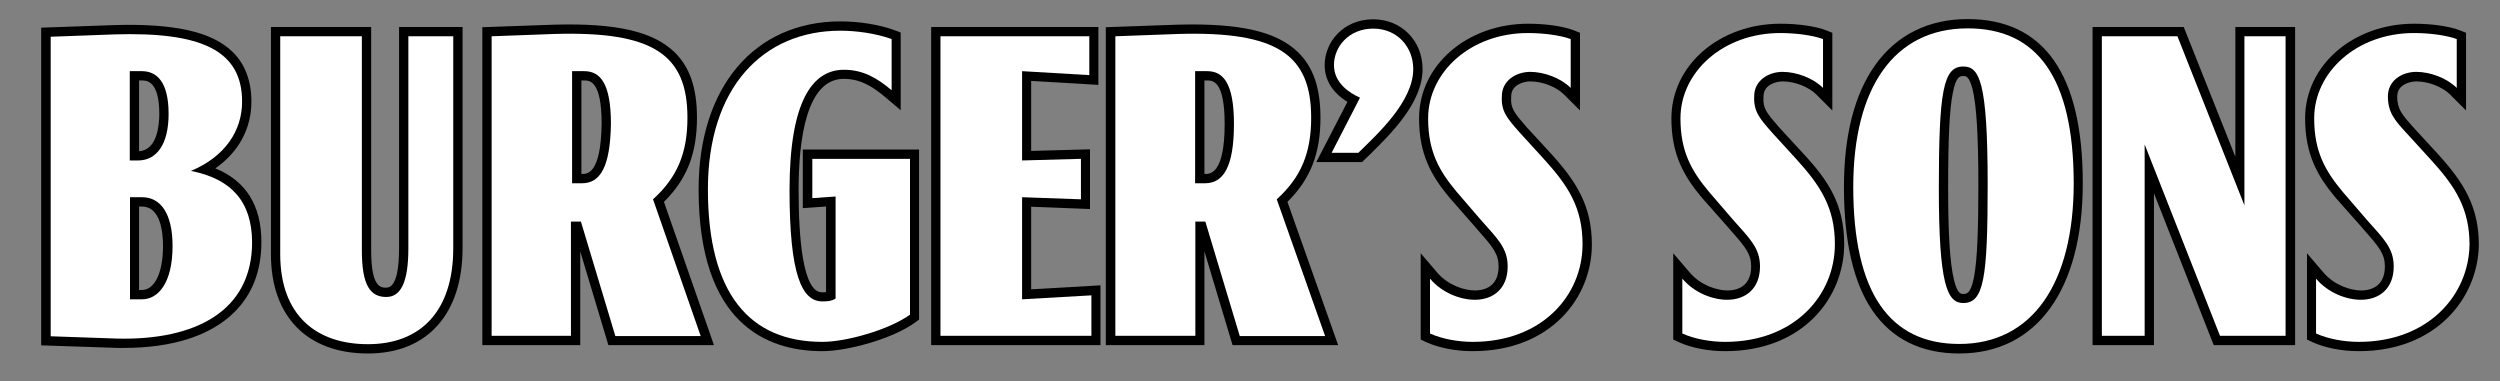
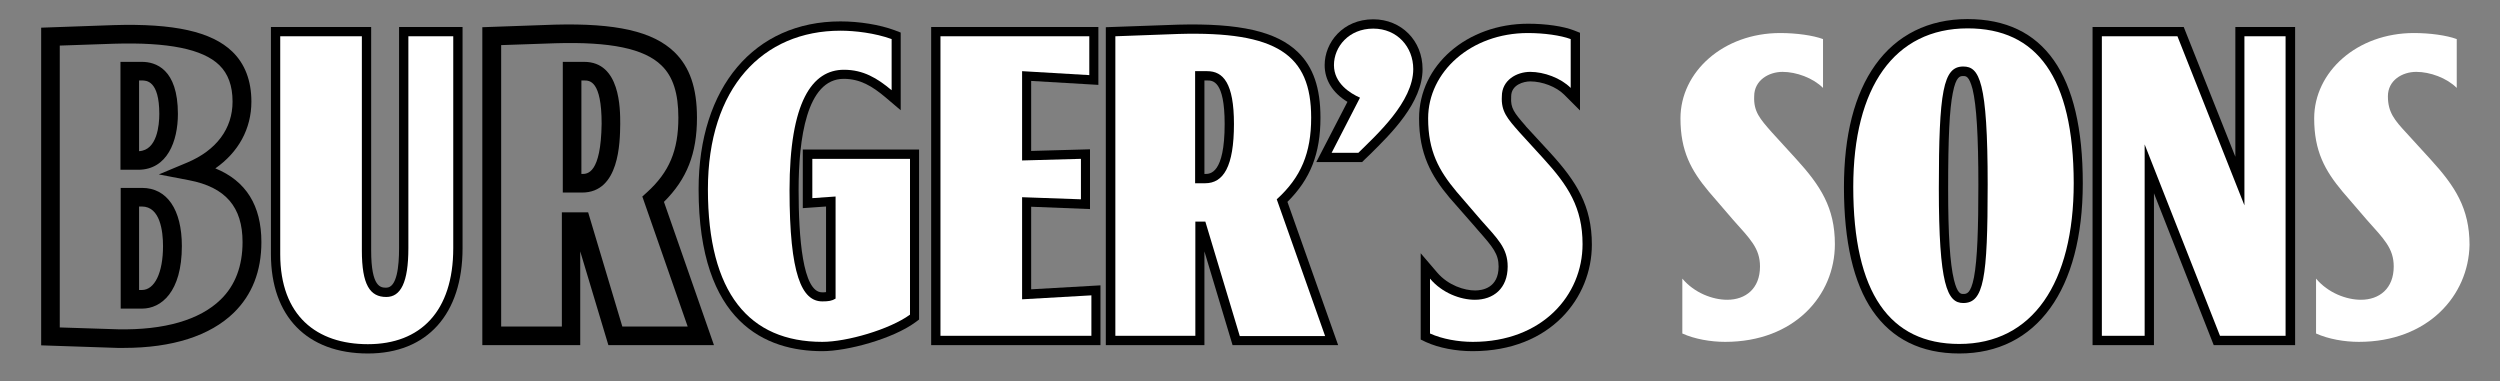
<svg xmlns="http://www.w3.org/2000/svg" version="1.1" id="Layer_1" x="0px" y="0px" viewBox="0 0 1075 164" style="enable-background:new 0 0 1075 164;" xml:space="preserve">
  <rect x="0" y="0" width="1075" height="164" fill="#808080" stroke="none" />
  <style type="text/css">
	.st0{fill:#FFFFFF;}
</style>
  <g>
    <path d="M585.7,69.7h-19.7l13.4-25.9c-6.4-3.9-9.8-9.4-9.8-15.8c0-9.7,7.8-19.7,20.9-19.7c12.1,0,21.2,9.2,21.2,21.4   c0,14.5-13.6,27.8-22.5,36.6c-0.8,0.8-1.6,1.5-2.3,2.2L585.7,69.7z M579.2,61.7h3.2c0.4-0.4,0.8-0.7,1.1-1.1   c7.5-7.4,20.1-19.8,20.1-30.9c0-7.8-5.5-13.4-13.2-13.4c-8.1,0-12.9,6-12.9,11.7c0,5.4,4.8,8.6,8.8,10.4l3.9,1.7L579.2,61.7z" />
  </g>
  <g>
    <path d="M158.2,152c-26.1,0-41.7-15.9-41.7-42.7V11.6h43.1v96.1c0,16,4.2,16,6.5,16c4.6,0,5.5-9.2,5.5-17V11.6h27.3v95.1   C198.9,135.1,183.7,152,158.2,152z M124.5,19.6v89.8c0,30.2,21.1,34.7,33.7,34.7c21.1,0,32.7-13.2,32.7-37.3V19.6h-11.3v87.1   c0,6.2,0,25-13.5,25c-14.5,0-14.5-17.5-14.5-24V19.6H124.5z" />
  </g>
  <g>
    <path d="M353.6,151c-24.2,0-53.2-12.1-53.2-69.6c0-43.9,24-72.2,61-72.2c8.1,0,16.8,1.4,23.3,3.8l2.6,1v33.4l-6.6-5.6   c-5.6-4.7-10.8-7.9-17.9-7.9c-16,0-19.4,26-19.4,47.8c0,20.1,1.7,44,10.1,44c0.7,0,1.3,0,1.7-0.1V88.8l-10,0.7V64.3h50v73.1   l-1.6,1.2C383.9,145.7,364.4,151,353.6,151z M361.5,17.2c-32.7,0-53,24.6-53,64.2c0,21,4,36.8,11.9,47.1   c7.4,9.6,18.6,14.5,33.2,14.5c8.7,0,24.9-4.3,33.7-9.8V72.3h-34v8.6l10-0.7v50.5l-2,1.2c-2.5,1.4-4.7,1.7-7.7,1.7   c-15.9,0-18.1-25-18.1-52c0-37,9.2-55.8,27.4-55.8c6.7,0,12,2,16.5,4.9V19.6C374.1,18.1,367.6,17.2,361.5,17.2z" />
  </g>
  <g>
    <path d="M473.3,148.4h-72.9V11.6h71.9v24.9l-28.9-1.7v30.1l25.3-0.7v25.7l-25.3-1v35.5l29.8-1.7V148.4z M408.4,140.4h56.9v-9.2   l-29.8,1.7V80.6l25.3,1v-9.1l-25.3,0.7V26.4l28.9,1.7v-8.5h-55.9V140.4z" />
  </g>
  <g>
    <path d="M633.2,151c-7.2,0-14.5-1.4-20-3.9l-2.3-1.1v-37.1l7.1,8.3c4.8,5.6,11.8,7.7,16.3,7.7c3,0,10.1-1,10.1-10.3   c0-5.4-2.5-8.4-8.6-15.3c-0.6-0.7-1.2-1.4-1.8-2.1L623.3,85c-7.9-9.4-13.1-18.8-13.1-34.1c0-22.8,20.6-40.7,46.9-40.7   c7.7,0,15.2,1.1,19.8,2.9l2.5,1v33.4l-6.8-6.8c-3.4-3.4-9.4-5.7-14.6-5.7c-2.8,0-8.2,1.4-8.2,6.5l0,0.3c-0.3,4.6,1.2,6.6,6.1,12.2   l0.3,0.4l10.5,11.4c11.2,12.3,17.8,22.7,17.8,39.4C684.5,127.9,666.9,151,633.2,151z M618.9,140.7c4.2,1.4,9.3,2.3,14.4,2.3   c21.5,0,43.2-13.1,43.2-38c0-14.3-5.5-23-15.7-34l-10.9-11.9c-5-5.7-8.6-9.8-8-17.9c0.1-9.3,8.4-14.4,16.2-14.4   c4.5,0,9.3,1.2,13.4,3.3V19.7c-3.8-1-9.1-1.6-14.4-1.6c-21.8,0-38.9,14.4-38.9,32.7c0,13,4.1,20.5,11.2,28.9l10.5,12.1   c0.6,0.7,1.2,1.4,1.8,2c6.2,6.9,10.6,11.9,10.6,20.6c0,11-7.3,18.3-18.1,18.3c-4.4,0-10.1-1.3-15.3-4.5V140.7z" />
  </g>
  <g>
-     <path d="M741.8,151c-7.2,0-14.5-1.4-20-3.9l-2.3-1.1v-37.1l7.1,8.3c4.8,5.6,11.8,7.7,16.3,7.7c3,0,10.1-1,10.1-10.3   c0-5.4-2.5-8.4-8.6-15.3c-0.6-0.7-1.2-1.4-1.8-2.1L731.8,85c-7.9-9.4-13.1-18.8-13.1-34.1c0-22.8,20.6-40.7,46.9-40.7   c7.7,0,15.2,1.1,19.8,2.9l2.5,1v33.4l-6.8-6.8c-3.4-3.4-9.4-5.7-14.6-5.7c-2.8,0-8.2,1.4-8.2,6.5l0,0.3c-0.3,4.6,1.2,6.6,6.1,12.2   l0.3,0.4l10.5,11.4C786.5,77.9,793,88.2,793,105C793,127.9,775.4,151,741.8,151z M727.4,140.7c4.2,1.4,9.3,2.3,14.4,2.3   c21.5,0,43.2-13.1,43.2-38c0-14.3-5.5-23-15.6-34l-10.9-11.9c-5-5.7-8.6-9.8-8-17.9c0.1-9.3,8.4-14.4,16.2-14.4   c4.5,0,9.3,1.2,13.4,3.3V19.7c-3.8-1-9.1-1.6-14.4-1.6c-21.8,0-38.9,14.4-38.9,32.7c0,13,4.1,20.5,11.2,28.9l10.5,12.1   c0.6,0.7,1.2,1.4,1.8,2c6.2,6.9,10.6,11.9,10.6,20.6c0,11-7.3,18.3-18.1,18.3c-4.4,0-10.1-1.3-15.3-4.5V140.7z" />
-   </g>
+     </g>
  <g>
    <path d="M986.8,148.4h-34.9l-25.7-65.3v65.3h-26.4V11.6H939l22.2,55.8V11.6h25.7V148.4z M957.4,140.4h21.4V19.6h-9.7v89.7   l-35.6-89.7h-25.7v120.8h10.4V41L957.4,140.4z" />
  </g>
  <g>
-     <path d="M1014.3,151c-7.2,0-14.5-1.4-20-3.9l-2.3-1.1v-37.1l7.1,8.3c4.8,5.6,11.8,7.7,16.3,7.7c3,0,10.1-1,10.1-10.3   c0-5.4-2.5-8.4-8.6-15.3c-0.6-0.7-1.2-1.4-1.8-2.1L1004.3,85c-7.9-9.4-13.1-18.8-13.1-34.1c0-22.8,20.6-40.7,46.9-40.7   c7.7,0,15.2,1.1,19.8,2.9l2.5,1v33.4l-6.8-6.8c-3.4-3.4-9.4-5.7-14.6-5.7c-2.8,0-8.2,1.4-8.2,6.5c0,5.4,2,7.7,6.8,13.1l10.5,11.4   c11.2,12.3,17.8,22.7,17.8,39.4C1065.5,128.1,1047.6,151,1014.3,151z M999.9,140.7c4.2,1.4,9.3,2.3,14.4,2.3   c21.3,0,43.2-13,43.7-37.8c0-14.2-5.5-22.9-15.7-34l-10.5-11.5c-5-5.5-8.9-9.8-8.9-18.5c0-9.4,8.3-14.5,16.2-14.5   c4.5,0,9.3,1.2,13.4,3.3V19.7c-3.8-1-9.1-1.6-14.4-1.6c-21.8,0-38.9,14.4-38.9,32.7c0,13,4.1,20.5,11.2,28.9l10.5,12.1   c0.6,0.7,1.2,1.4,1.8,2c6.2,6.9,10.6,11.9,10.6,20.6c0,11-7.3,18.3-18.1,18.3c-4.4,0-10.1-1.3-15.3-4.5V140.7z" />
-   </g>
+     </g>
  <g>
    <path d="M53.3,149.6c-0.9,0-1.8,0-2.8,0l-32.8-1.1V11.9l31.1-1.1c26-0.8,42.2,2.8,51.1,11.4c5.4,5.2,8.2,12.5,8.2,21.5   c0,11.7-5.6,21.8-15.5,28.7c13.2,5.4,19.8,16,19.8,31.7c0,12.5-4,22.7-11.9,30.4C90.3,144.4,74.1,149.6,53.3,149.6z M25.7,140.8   l25,0.8c19.9,0.4,35.2-4,44.2-12.8c6.3-6.1,9.4-14.5,9.4-24.7c0-15.1-7.3-23.6-23-26.6l-13-2.5l12.2-5.1   C93.1,64.6,100,55.3,100,43.7c0-6.8-1.9-12-5.7-15.7c-7.1-6.9-21.9-9.9-45.3-9.2l-23.3,0.8V140.8z M61.1,132.7h-9.2V80.8h9.2   c10.7,0,17.1,9.3,17.1,25C78.2,125.6,69.3,132.7,61.1,132.7z M59.8,124.7h1.2c5.5,0,9.1-7.4,9.1-18.9c0-6.3-1.2-17-9.1-17h-1.2   V124.7z M59.4,73h-7.6V26.6h9.2c5.8,0,15.5,2.9,15.5,22.4C76.5,60.6,72,73,59.4,73z M59.8,34.6V65c7.8-0.4,8.7-11.3,8.7-16   c0-14.4-5.6-14.4-7.5-14.4H59.8z" />
  </g>
  <g>
    <path d="M575.4,148.4H530l-12.1-40.3v40.3h-42.4V11.7l31.1-1.1c26.4-0.7,42.3,2.9,51.5,11.8c6.6,6.4,9.7,15.4,9.7,28.2   c0,15.4-4.3,26.4-14.2,36.2L575.4,148.4z M536,140.4h28.1l-19.8-55.9l2-1.8c9.6-8.7,13.5-18,13.5-32.1c0-10.5-2.3-17.7-7.3-22.5   c-7.4-7.2-21.9-10.2-45.6-9.5l-23.3,0.8v121h26.4V91.3h11.3L536,140.4z M518.2,82.8h-8.3V26.6h9.2c15.5,0,15.5,20.1,15.5,26.7   C534.6,60.6,534.6,82.8,518.2,82.8z M517.9,74.8h0.3c2.1,0,8.4,0,8.4-21.5c0-18.7-5.2-18.7-7.5-18.7h-1.2V74.8z" />
  </g>
  <g>
    <path d="M842.5,152c-16.4,0-28.9-6.2-37.3-18.4c-8.2-11.9-12.3-29.8-12.3-53.1c0-22.3,4.5-40,13.5-52.6   c9.2-12.9,22.9-19.7,39.6-19.7c32.9,0,49.6,23.7,49.6,70.6C895.6,124.6,875.8,152,842.5,152z M846.1,16.2   c-14.2,0-25.4,5.5-33.1,16.3c-7.9,11-12,27.6-12,47.9c0,42.7,13.6,63.5,41.6,63.5c28.7,0,45.2-23.8,45.2-65.2   C887.6,16.2,856.3,16.2,846.1,16.2z M844.2,134.3c-12.4,0-14.5-16.4-14.5-53.2c0-41,1.2-56.5,14.5-56.5c7.9,0,10.5,6.7,11.7,11.7   c1.9,7.8,2.8,21.1,2.8,43.1c0,18.7-0.3,32.9-2,41.3C855.5,126.6,852.9,134.3,844.2,134.3z M844.2,32.7c-1.3,0-3.1,0-4.5,7.3   c-1.4,7-2,19-2,41.2c0,19.7,0.8,32.1,2.5,39.1c1.5,6.1,3,6.1,4,6.1c1.4,0,3.2,0,4.6-7.1c1.5-7.8,1.9-21.5,1.9-39.8   c0-21.1-0.8-34.2-2.5-41.2C846.7,32.7,845.4,32.7,844.2,32.7z" />
  </g>
  <g>
    <path d="M307,148.4h-45.4l-12.1-40.3v40.3h-42.1V11.7l31.1-1.1c26.4-0.7,42.3,2.9,51.5,11.8c6.6,6.4,9.7,15.4,9.7,28.2   c0,15.4-4.3,26.4-14.2,36.2L307,148.4z M267.6,140.4h28.1l-19.5-55.9l2-1.8c9.6-8.7,13.5-18,13.5-32.1c0-10.5-2.3-17.7-7.3-22.5   c-7.4-7.2-21.9-10.2-45.6-9.5l-23.3,0.8v121h26.1V91.3h11.3L267.6,140.4z M250.3,82.8H242V26.6h9.2c15.5,0,15.5,20.1,15.5,26.7   C266.6,61.4,266.3,82.8,250.3,82.8z M250,74.8h0.3c2.2,0,8.1,0,8.4-21.6c0-18.6-5.2-18.6-7.5-18.6H250V74.8z" />
  </g>
  <path class="st0" d="M573.6,28c0-7.9,6.4-15.7,16.9-15.7c10.3,0,17.2,7.9,17.2,17.4c0,14.1-15.7,28.2-23.6,36h-11.5L584.8,42  C580.5,40.1,573.6,35.8,573.6,28z" />
  <path class="st0" d="M166.1,127.7c6.2,0,9.5-6.2,9.5-21V15.6h19.3v91.1c0,27.2-14.1,41.3-36.7,41.3c-22,0-37.7-12.2-37.7-38.7V15.6  h35.1v92.1C155.6,122.5,159.1,127.7,166.1,127.7z" />
  <path class="st0" d="M353.6,129.6c2.6,0,4.1-0.2,5.7-1.2V84.5l-10,0.7V68.3h42v67c-8.8,6.4-27.2,11.7-37.7,11.7  c-31.5,0-49.2-21-49.2-65.6c0-43.7,23.6-68.2,57-68.2c6.2,0,14.8,1,22,3.6v22c-6.2-5.2-12.2-8.8-20.5-8.8  c-13.6,0-23.4,13.6-23.4,51.8C339.5,118.2,344.8,129.6,353.6,129.6z" />
  <polygon class="st0" points="464.8,68.3 464.8,85.7 439.5,84.8 439.5,128.7 469.3,127 469.3,144.4 404.4,144.4 404.4,15.6   468.4,15.6 468.4,32.3 439.5,30.6 439.5,69 " />
  <path class="st0" d="M653.3,56.8l10.5,11.5c10.5,11.5,16.7,21,16.7,36.7c0,22-17.4,42-47.2,42c-6.2,0-13.1-1.2-18.4-3.6v-23.6  c5.2,6.2,13.1,9.1,19.3,9.1c7.9,0,14.1-4.8,14.1-14.3c0-7.9-4.3-11.9-11.5-20l-10.5-12.2c-7.6-9.1-12.2-17.4-12.2-31.5  c0-20,18.4-36.7,42.9-36.7c6.9,0,14.1,1,18.4,2.6v21c-4.3-4.3-11.5-6.9-17.4-6.9s-12.2,3.6-12.2,10.5  C645.4,48,648.3,51.1,653.3,56.8z" />
  <path class="st0" d="M761.8,56.8l10.5,11.5c10.5,11.5,16.7,21,16.7,36.7c0,22-17.4,42-47.2,42c-6.2,0-13.1-1.2-18.4-3.6v-23.6  c5.2,6.2,13.1,9.1,19.3,9.1c7.9,0,14.1-4.8,14.1-14.3c0-7.9-4.3-11.9-11.5-20l-10.5-12.2c-7.6-9.1-12.2-17.4-12.2-31.5  c0-20,18.4-36.7,42.9-36.7c6.9,0,14.1,1,18.4,2.6v21c-4.3-4.3-11.5-6.9-17.4-6.9s-12.2,3.6-12.2,10.5C754,48,756.8,51.1,761.8,56.8z  " />
  <polygon class="st0" points="982.8,144.4 954.6,144.4 922.2,62.1 922.2,144.4 903.8,144.4 903.8,15.6 936.3,15.6 965.1,88.3   965.1,15.6 982.8,15.6 " />
  <path class="st0" d="M1014.3,147c-6.2,0-13.1-1.2-18.4-3.6v-23.6c5.2,6.2,13.1,9.1,19.3,9.1c7.9,0,14.1-4.8,14.1-14.3  c0-7.9-4.3-11.9-11.5-20l-10.5-12.2c-7.6-9.1-12.2-17.4-12.2-31.5c0-20,18.4-36.7,42.9-36.7c6.9,0,14.1,1,18.4,2.6v21  c-4.3-4.3-11.5-6.9-17.4-6.9c-6,0-12.2,3.6-12.2,10.5s2.9,10.3,7.9,15.7l10.5,11.5c10.5,11.5,16.7,21,16.7,36.7  C1061.5,127,1044.1,147,1014.3,147z" />
-   <path class="st0" d="M82.1,73.5c14.8-6.2,22-17.4,22-29.8c0-22-17.4-30.1-55.1-28.9l-27.2,1v128.8l28.9,1  c33.2,0.7,57.7-11.7,57.7-41.5C108.3,86.7,99.5,76.9,82.1,73.5z M55.8,30.6h5.2c6.2,0,11.5,4.3,11.5,18.4c0,13.1-5.2,20-13.1,20  h-3.6V30.6z M61.1,128.7h-5.2V84.8h5.2c7.9,0,13.1,6.9,13.1,21C74.2,121.7,68,128.7,61.1,128.7z" />
  <path class="st0" d="M549,85.7c10.5-9.5,14.8-20,14.8-35.1c0-27.2-14.8-37.2-57-36l-27.2,1v128.8h34.4V95.3h4.3l14.8,49.2h36.7  L549,85.7z M518.2,78.8h-4.3V30.6h5.2c6.9,0,11.5,5.2,11.5,22.7C530.6,71.6,526.1,78.8,518.2,78.8z" />
  <path class="st0" d="M846.1,12.2c-31.5,0-49.2,25.3-49.2,68.2c0,45.6,15.7,67.5,45.6,67.5c31.5,0,49.2-26.2,49.2-69.2  C891.6,33.2,875.9,12.2,846.1,12.2z M844.2,130.3c-6.9,0-10.5-7.9-10.5-49.2c0-42,1.9-52.5,10.5-52.5c6.9,0,10.5,6.2,10.5,50.8  C854.7,119.8,853,130.3,844.2,130.3z" />
-   <path class="st0" d="M280.8,85.7c10.5-9.5,14.8-20,14.8-35.1c0-27.2-14.8-37.2-57-36l-27.2,1v128.8h34.1V95.3h4.3l14.8,49.2h36.7  L280.8,85.7z M250.3,78.8H246V30.6h5.2c6.9,0,11.5,5.2,11.5,22.7C262.4,71.6,258.2,78.8,250.3,78.8z" />
</svg>